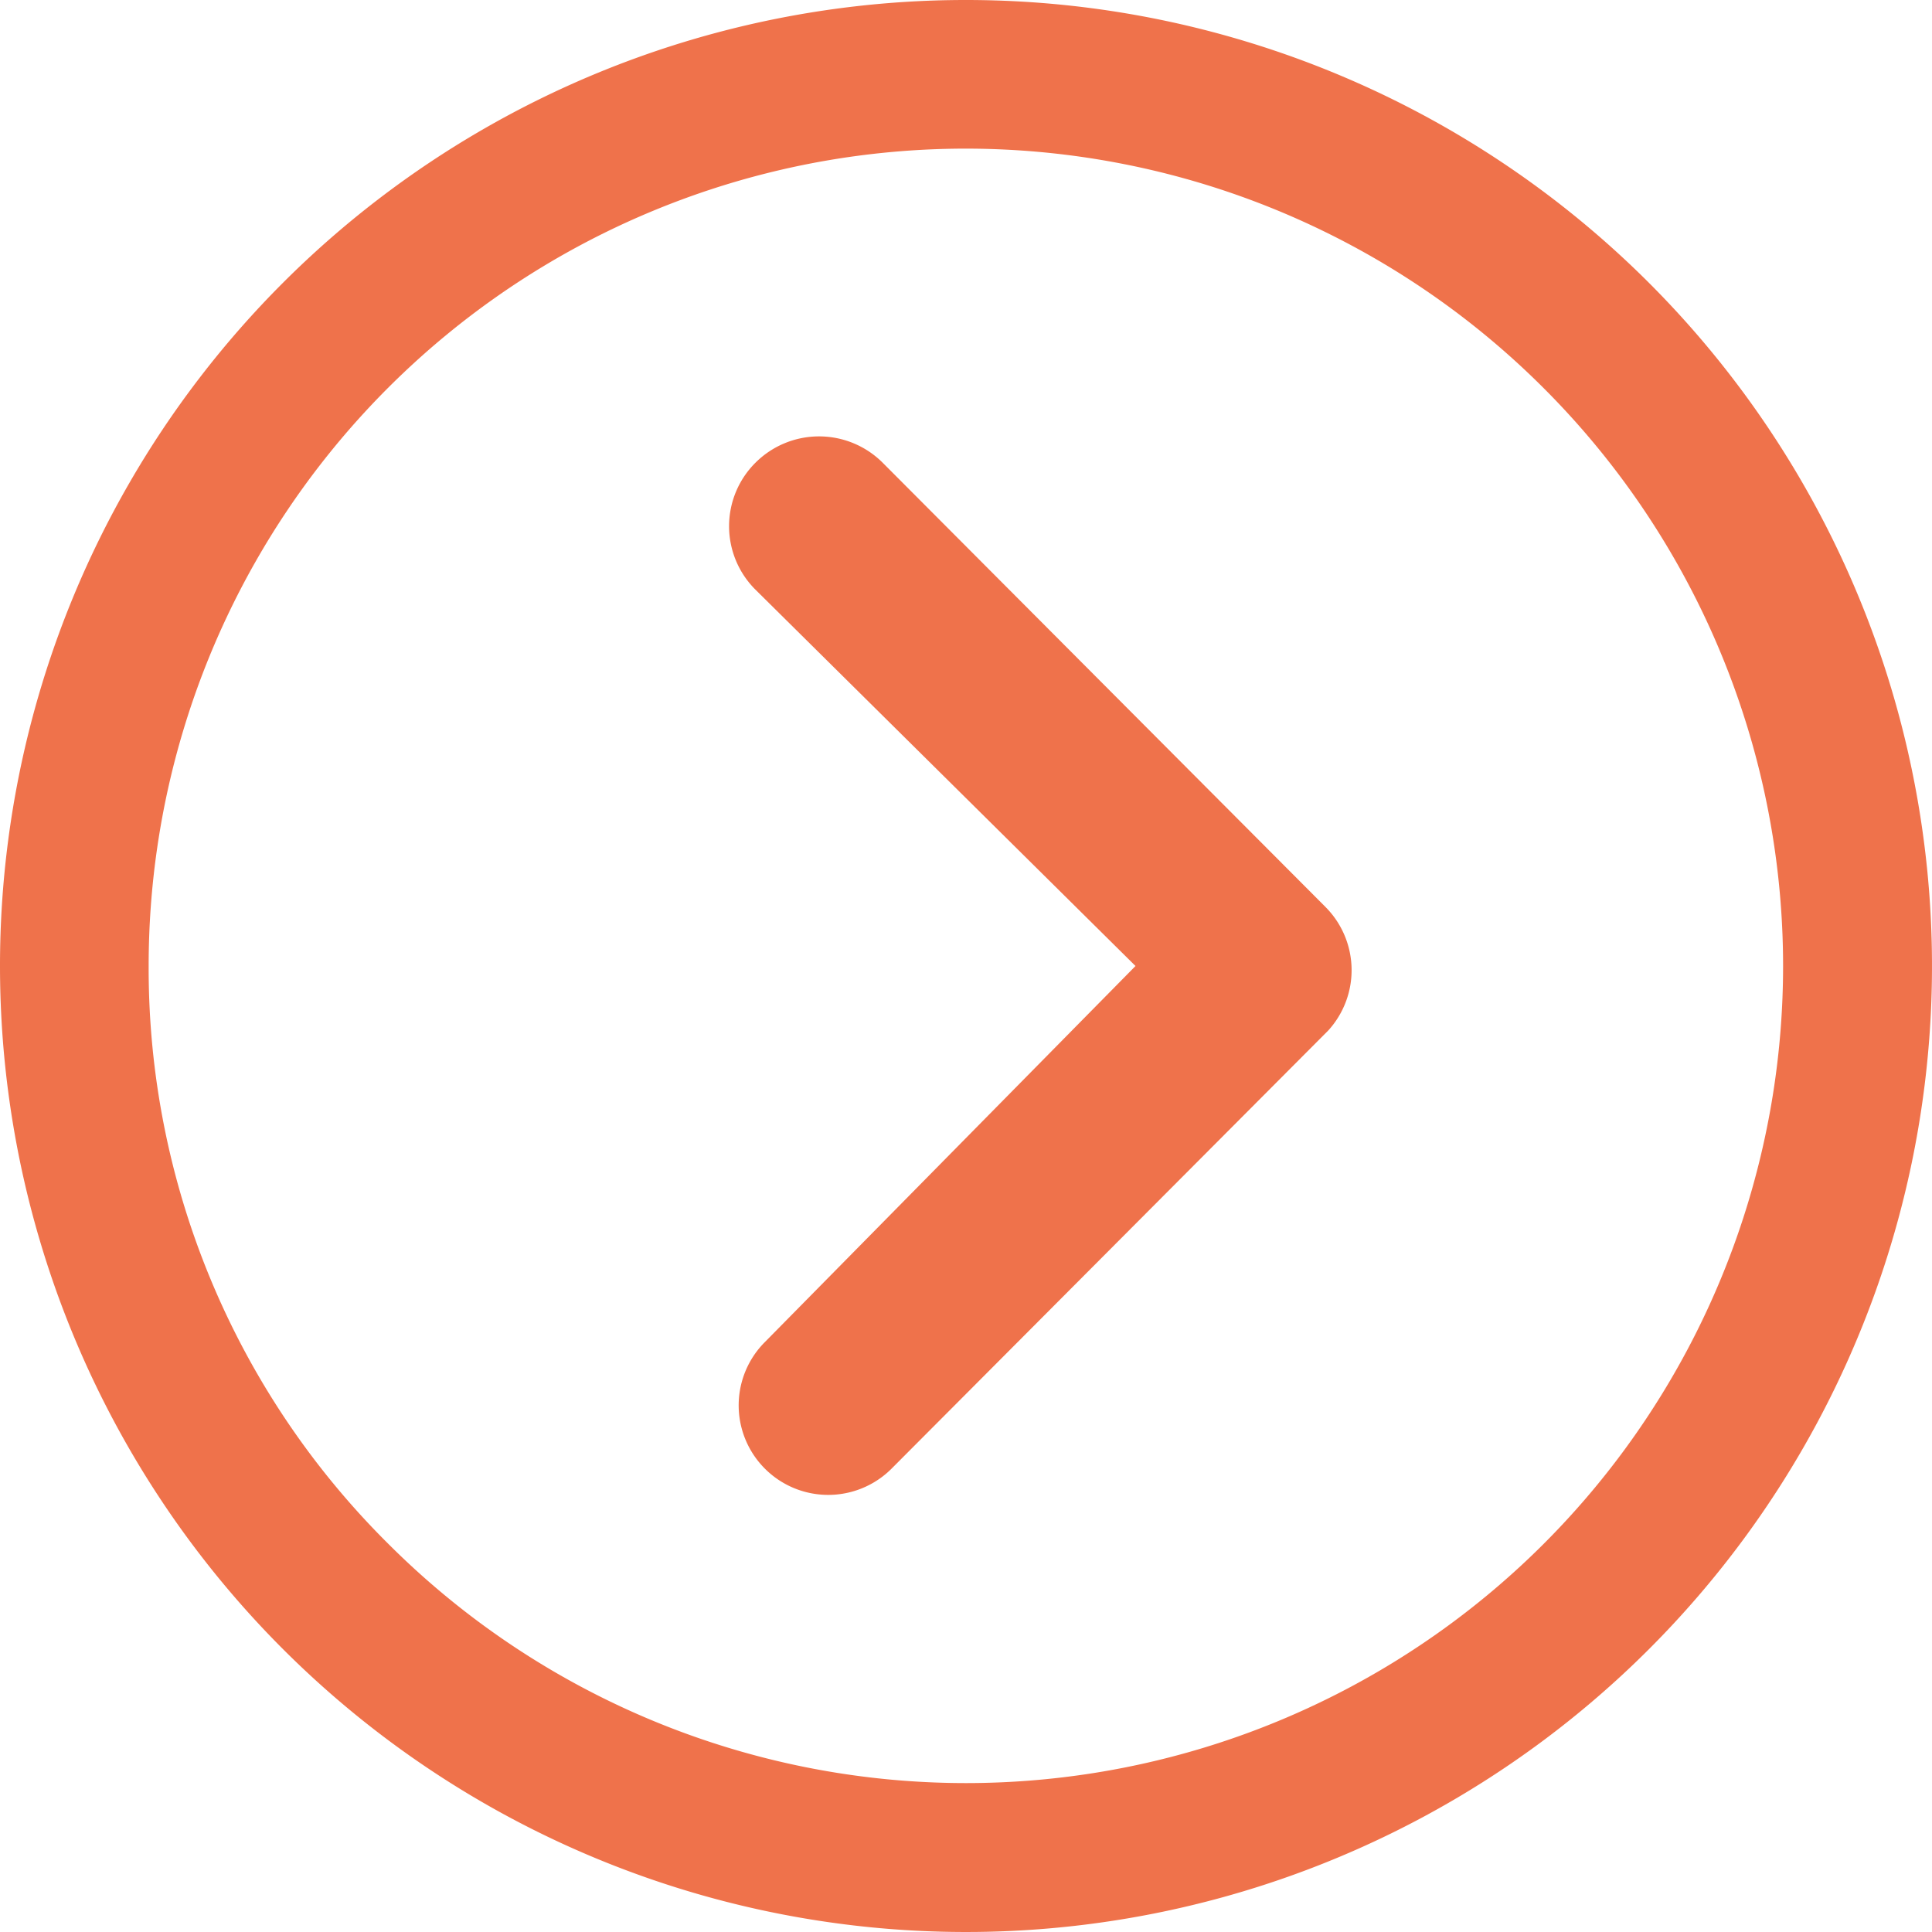
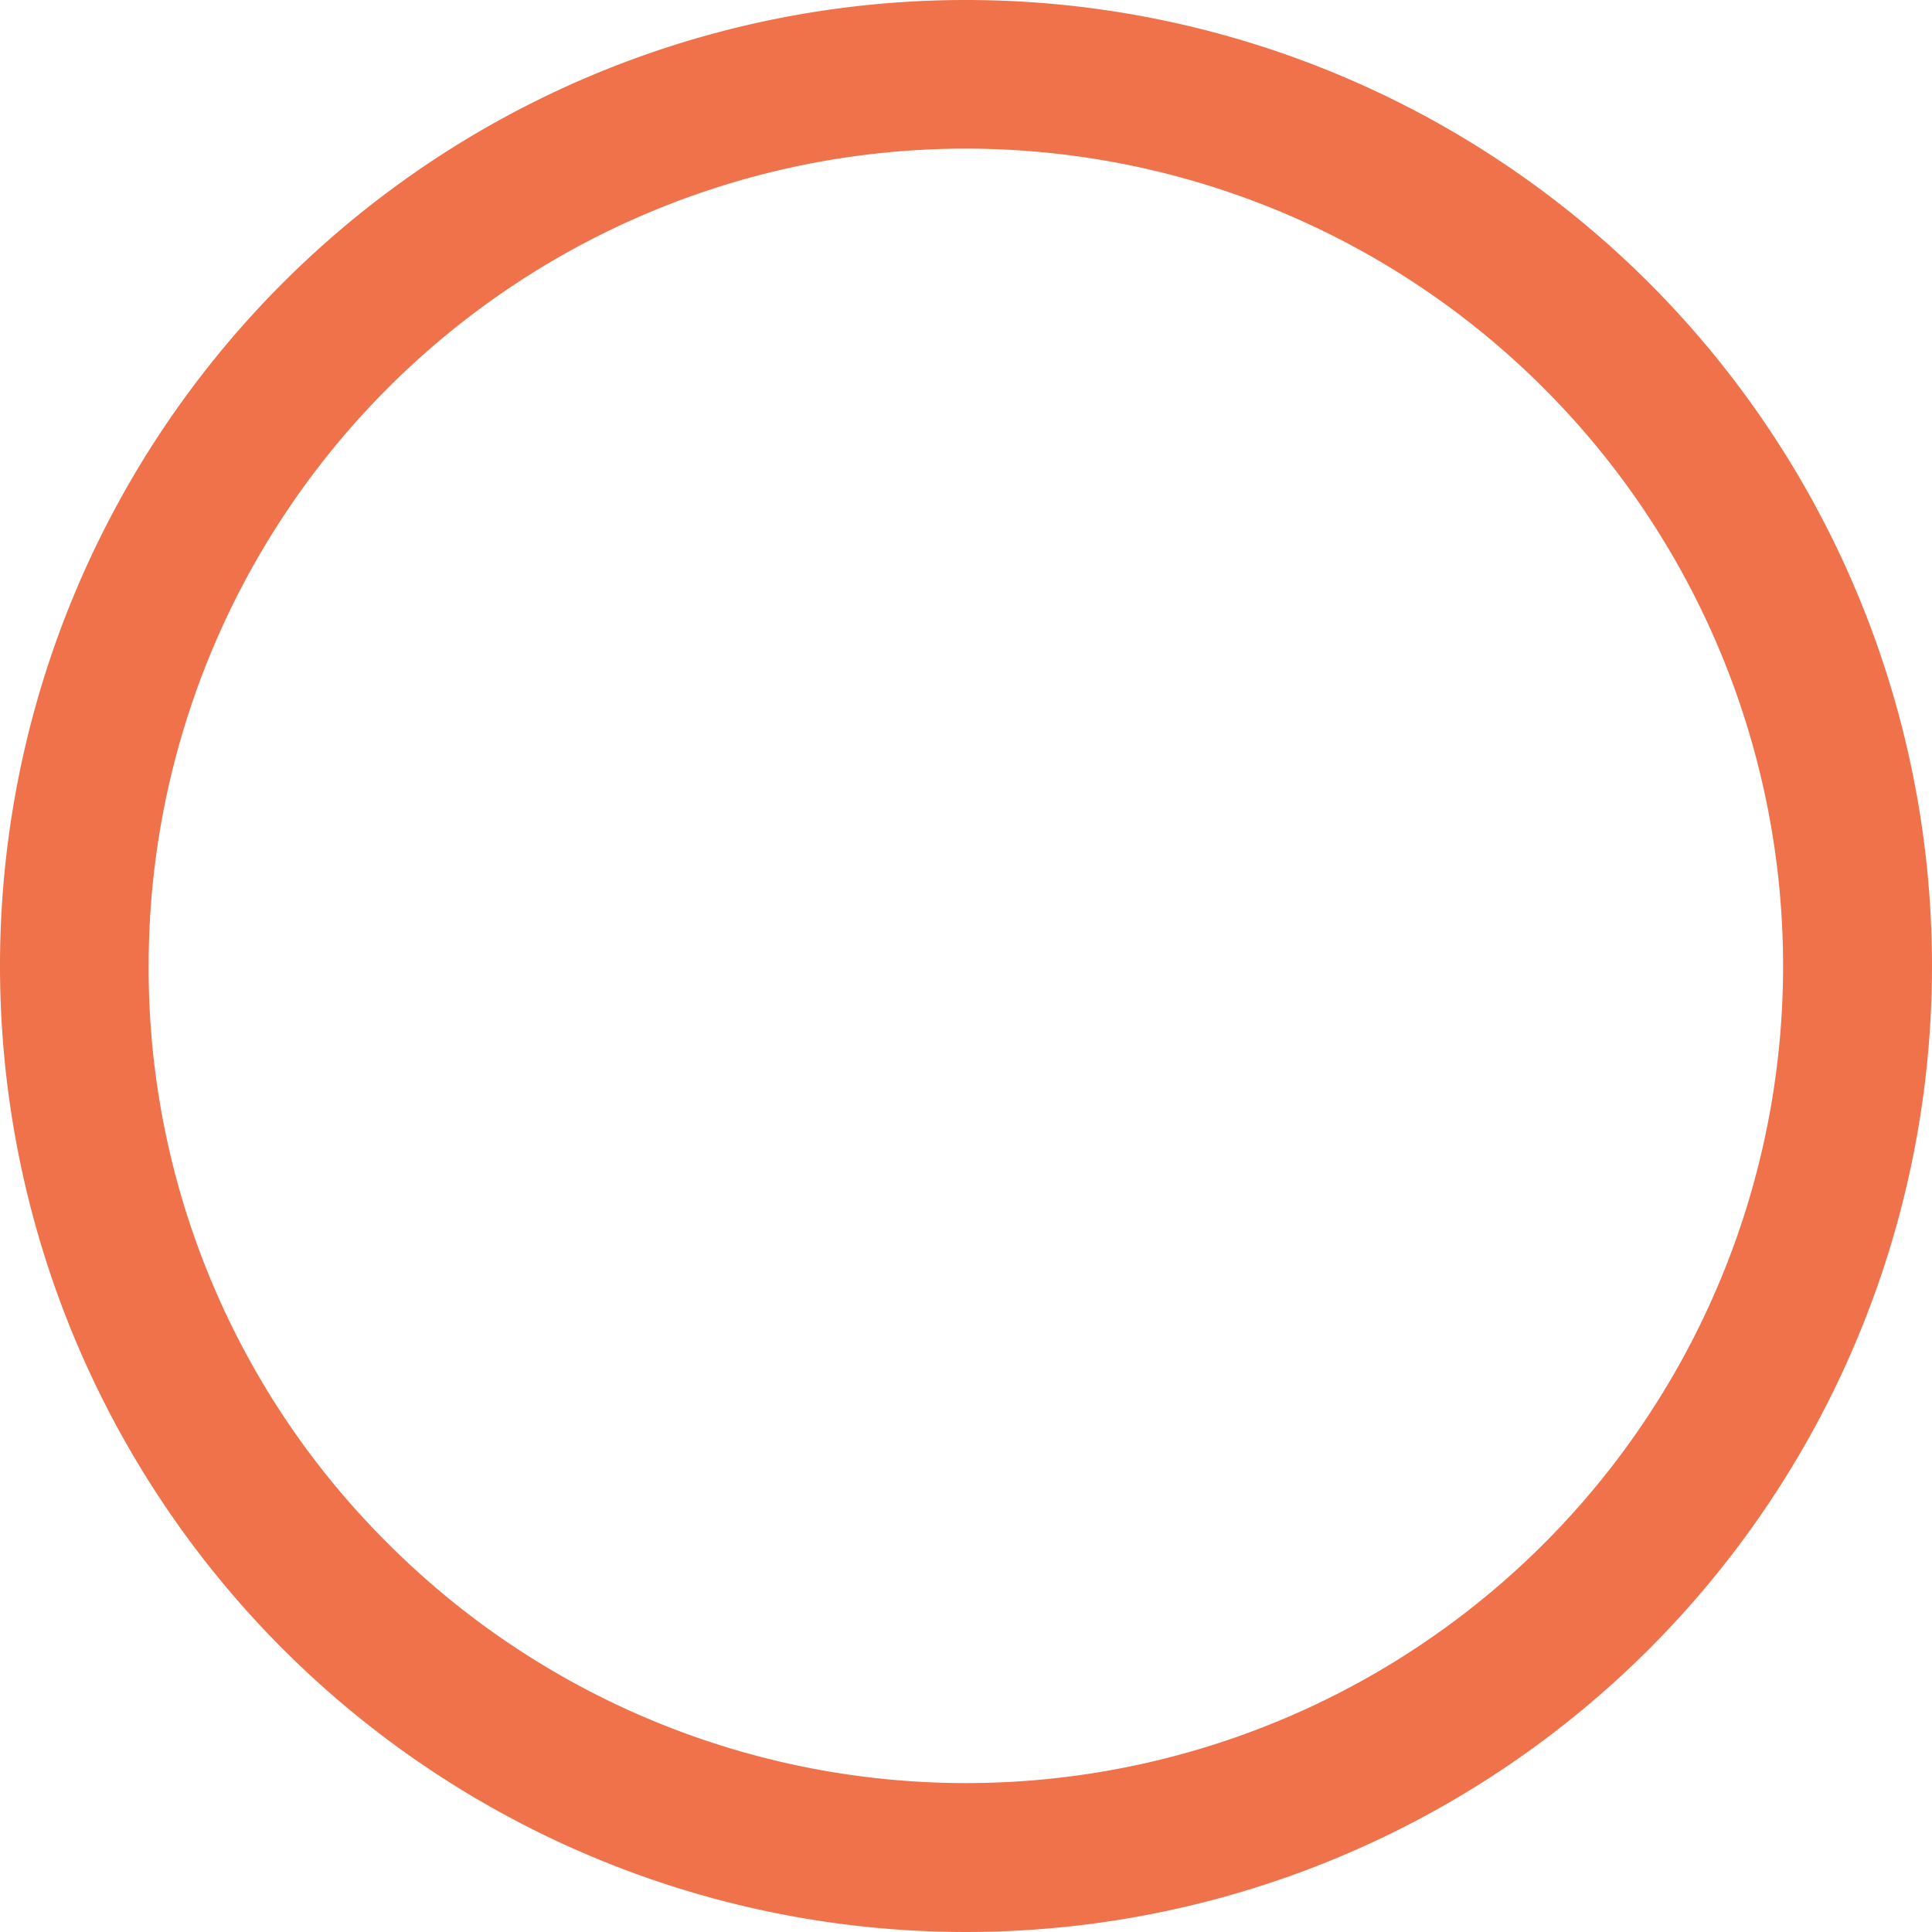
<svg xmlns="http://www.w3.org/2000/svg" width="21.314" height="21.314" viewBox="0 0 21.314 21.314">
  <g transform="translate(21.314) rotate(90)">
-     <path d="M.288,6.575a.993.993,0,0,1,0-1.4L5.191.288A.988.988,0,0,1,6.554.258l4.832,4.816a.987.987,0,1,1-1.394,1.4L5.842,2.384,1.687,6.58A.988.988,0,0,1,.288,6.575Z" transform="translate(4.815 6.403)" fill="#ef724b" />
    <path d="M10.657,21.314A10.657,10.657,0,1,0,0,10.657,10.655,10.655,0,0,0,10.657,21.314Zm0-1.64A9.014,9.014,0,0,1,4.283,4.283,9.014,9.014,0,1,1,17.031,17.031,8.94,8.94,0,0,1,10.657,19.674Z" fill="#ef724b" />
  </g>
</svg>